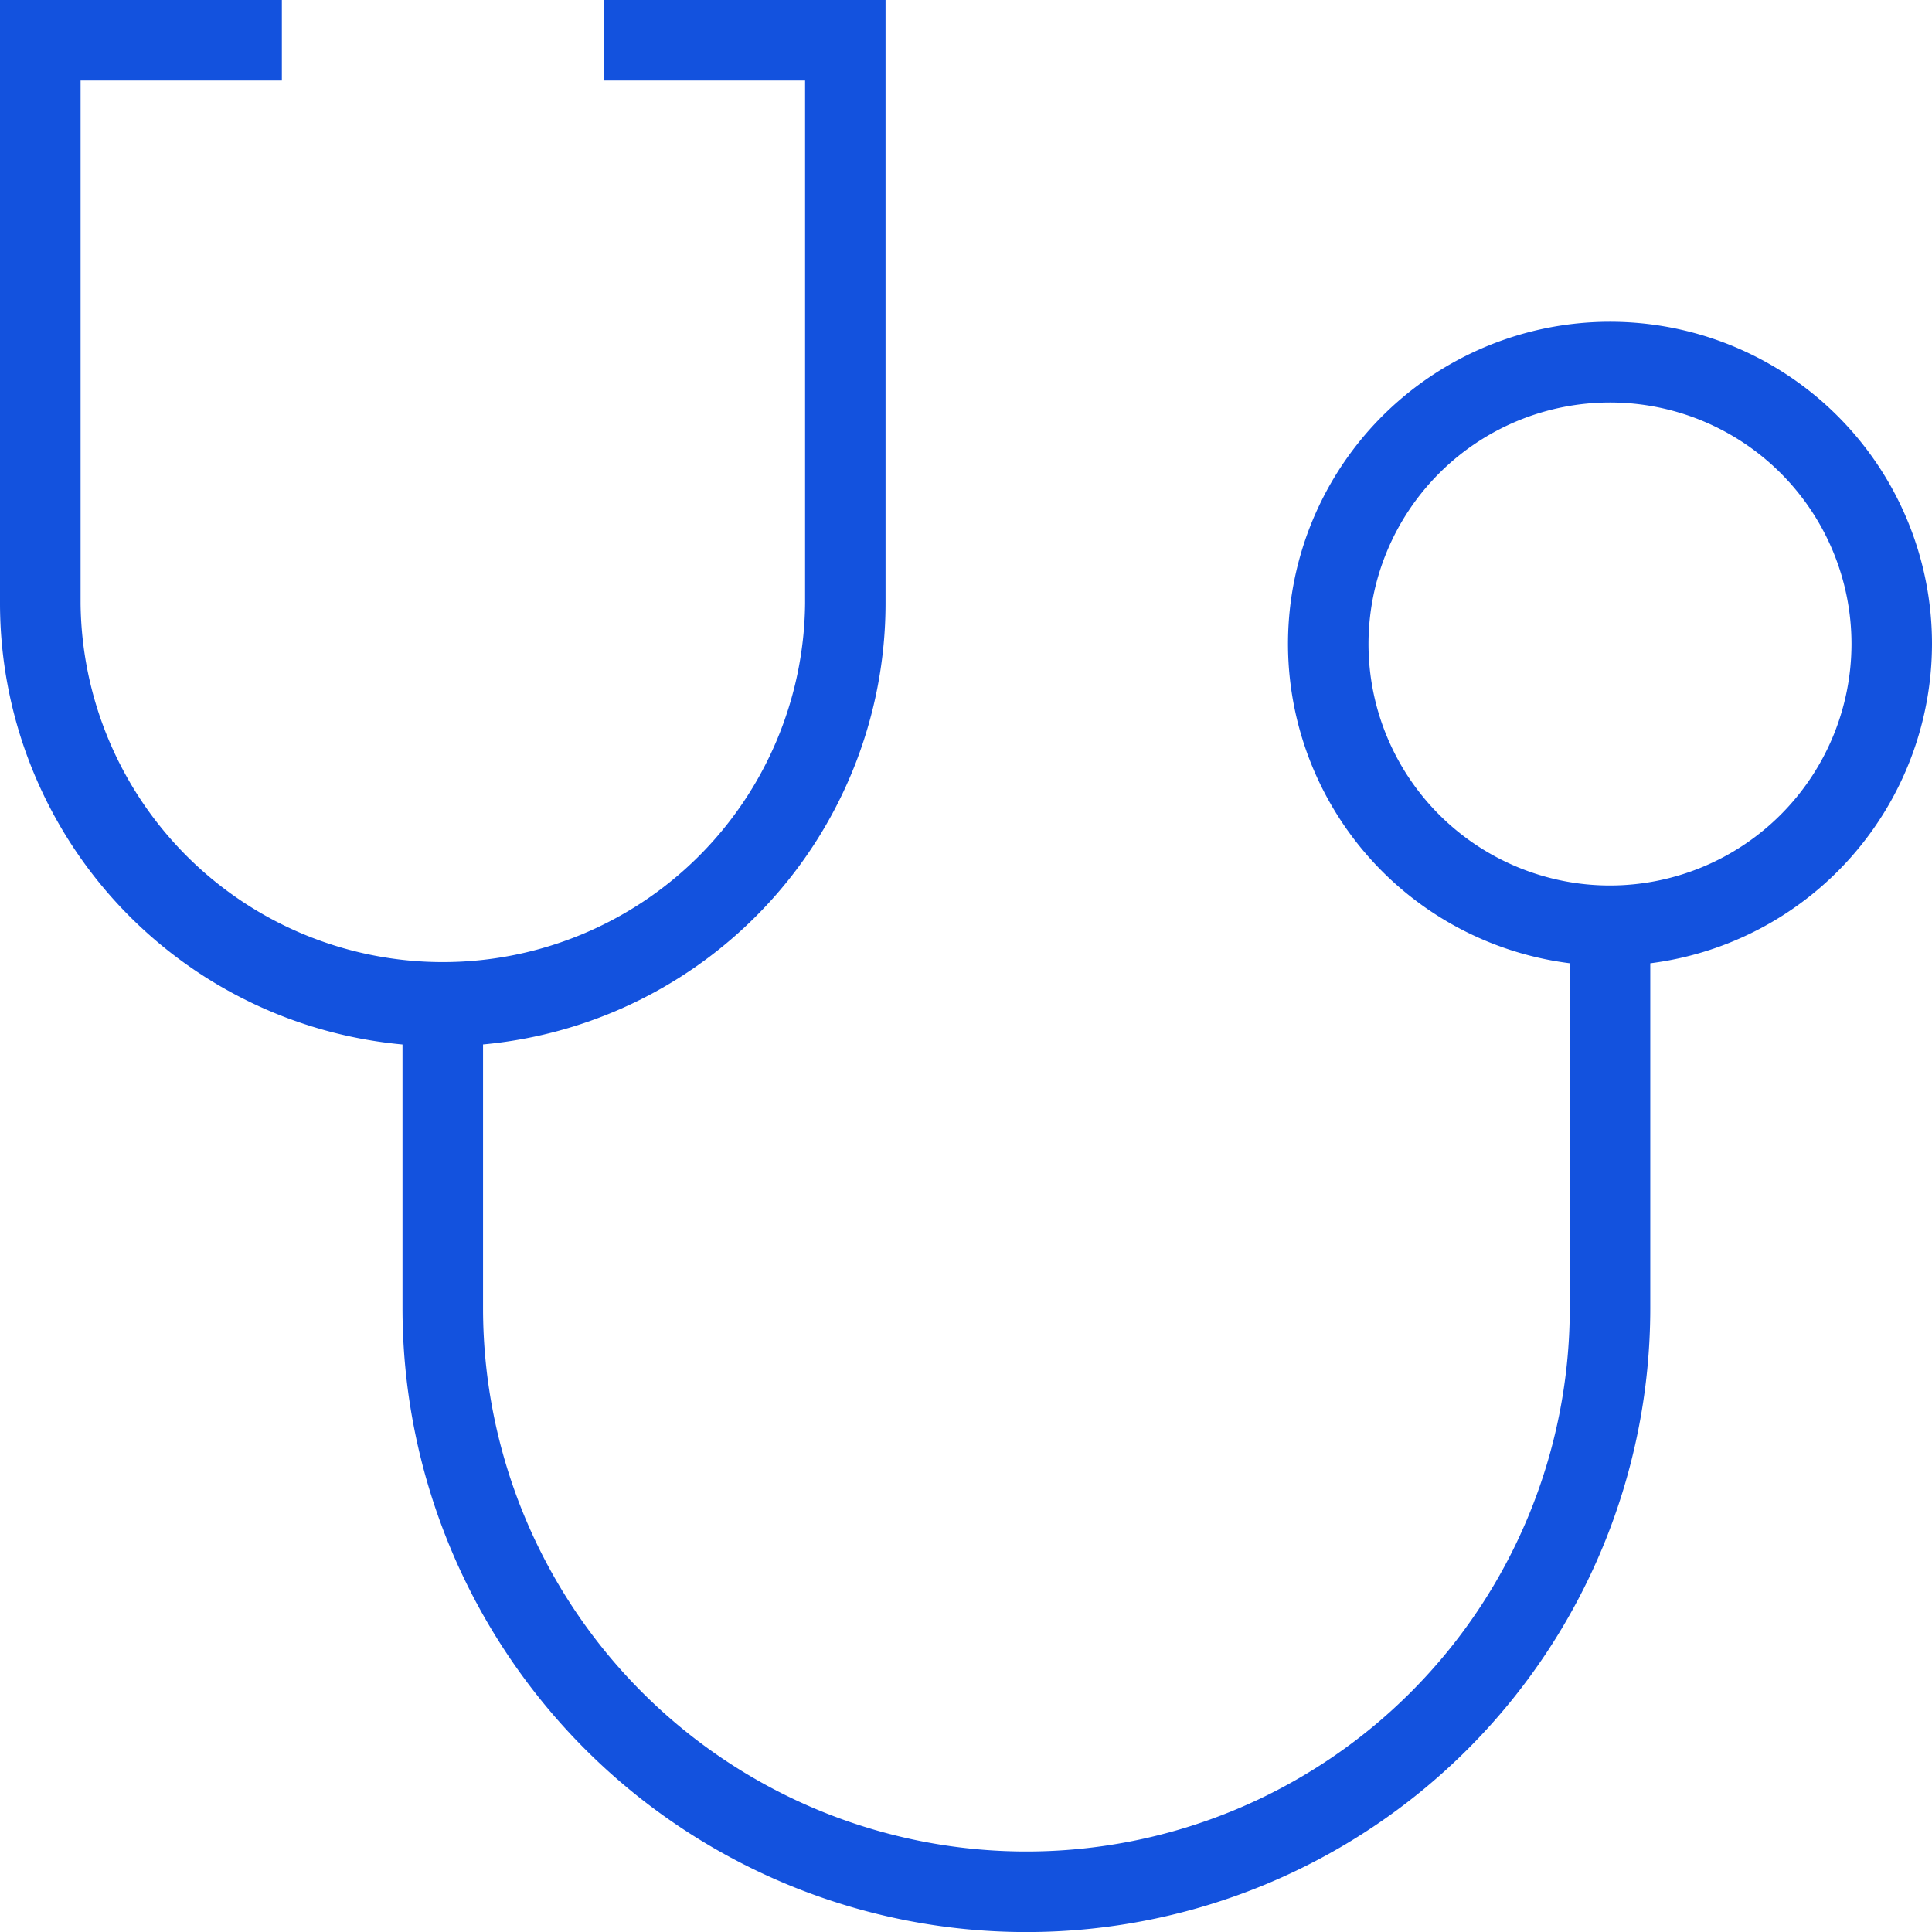
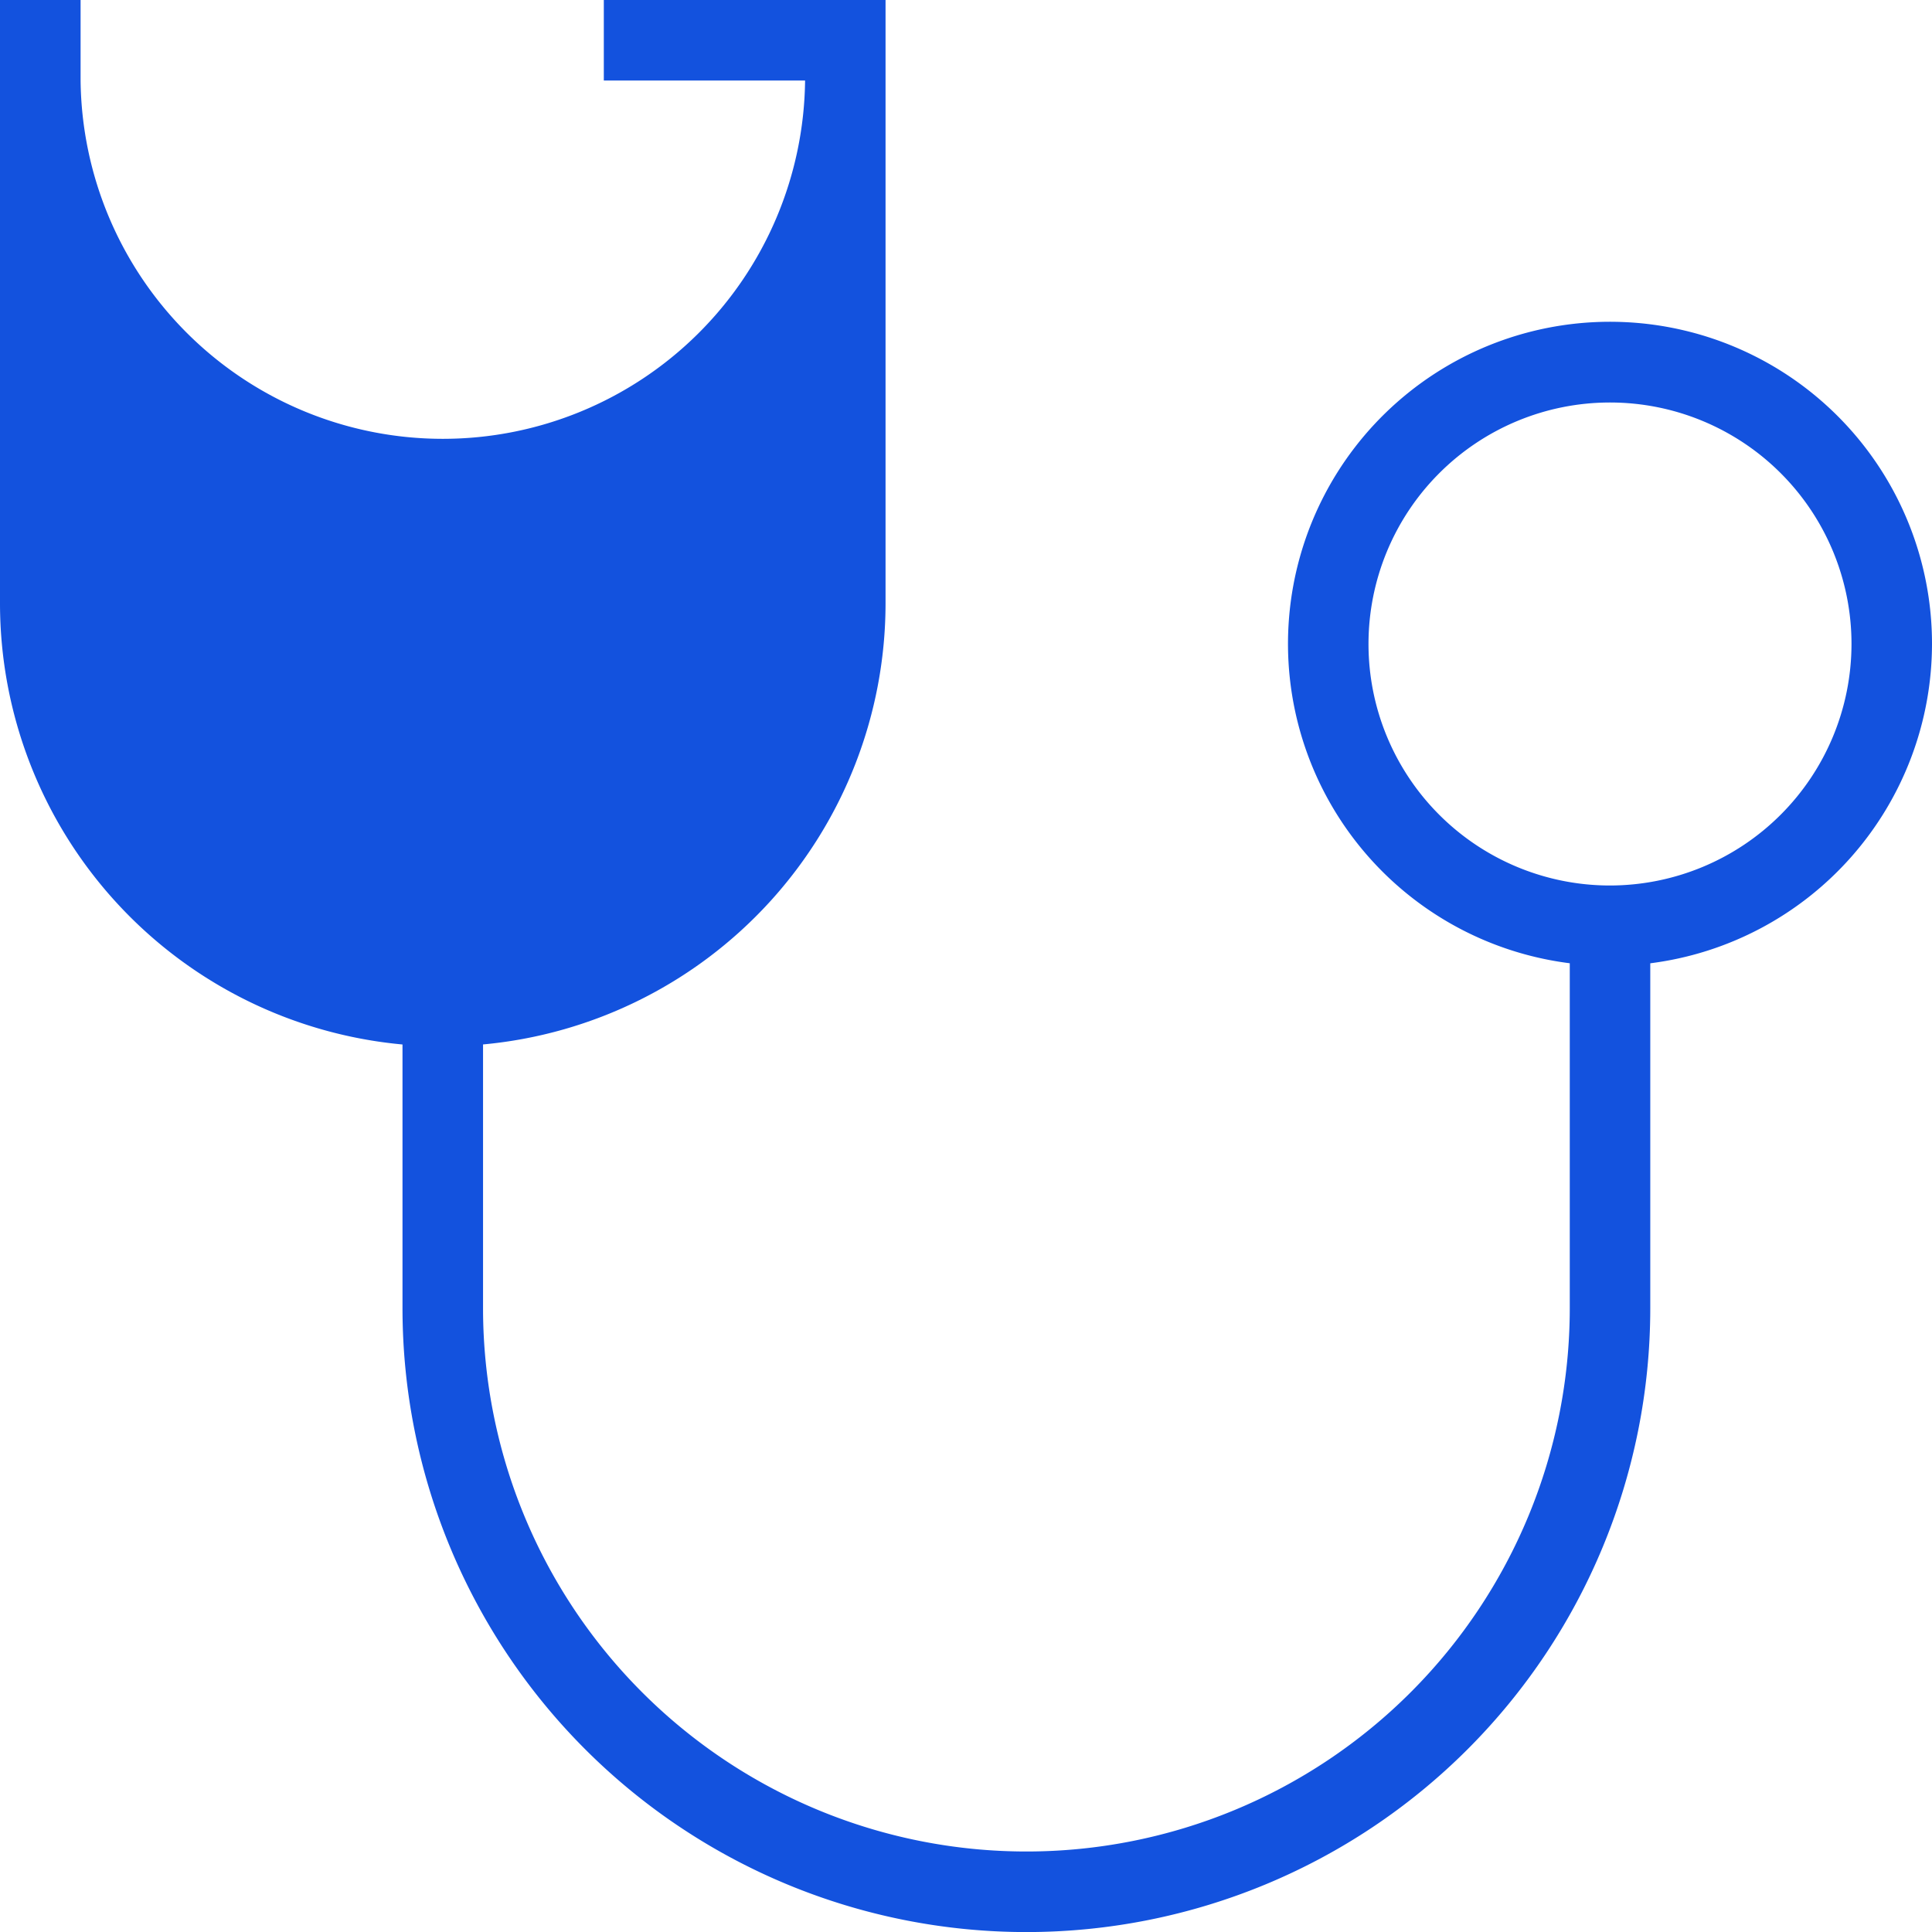
<svg xmlns="http://www.w3.org/2000/svg" width="45" height="45" viewBox="0 0 45 45">
  <g id="icon_health" transform="translate(-860 -4127)">
-     <path id="Path_12279" data-name="Path 12279" d="M985,7759a7.5,7.5,0,1,0-8.437,7.436v8.033a12.656,12.656,0,0,1-25.312,0v-6.142a10.322,10.322,0,0,0,9.375-10.265V7744h-6.562v1.875h4.688v12.188a8.438,8.438,0,0,1-16.875,0v-12.187h4.688V7744H940v14.063a10.322,10.322,0,0,0,9.375,10.265v6.142a14.531,14.531,0,0,0,29.063,0v-8.033A7.508,7.508,0,0,0,985,7759m-7.5,5.625a5.625,5.625,0,1,1,5.625-5.625,5.631,5.631,0,0,1-5.625,5.625" transform="translate(-80 -3617)" fill="#1352de" fill-rule="evenodd" />
+     <path id="Path_12279" data-name="Path 12279" d="M985,7759a7.5,7.5,0,1,0-8.437,7.436v8.033a12.656,12.656,0,0,1-25.312,0v-6.142a10.322,10.322,0,0,0,9.375-10.265V7744h-6.562v1.875h4.688a8.438,8.438,0,0,1-16.875,0v-12.187h4.688V7744H940v14.063a10.322,10.322,0,0,0,9.375,10.265v6.142a14.531,14.531,0,0,0,29.063,0v-8.033A7.508,7.508,0,0,0,985,7759m-7.5,5.625a5.625,5.625,0,1,1,5.625-5.625,5.631,5.631,0,0,1-5.625,5.625" transform="translate(-80 -3617)" fill="#1352de" fill-rule="evenodd" />
  </g>
</svg>